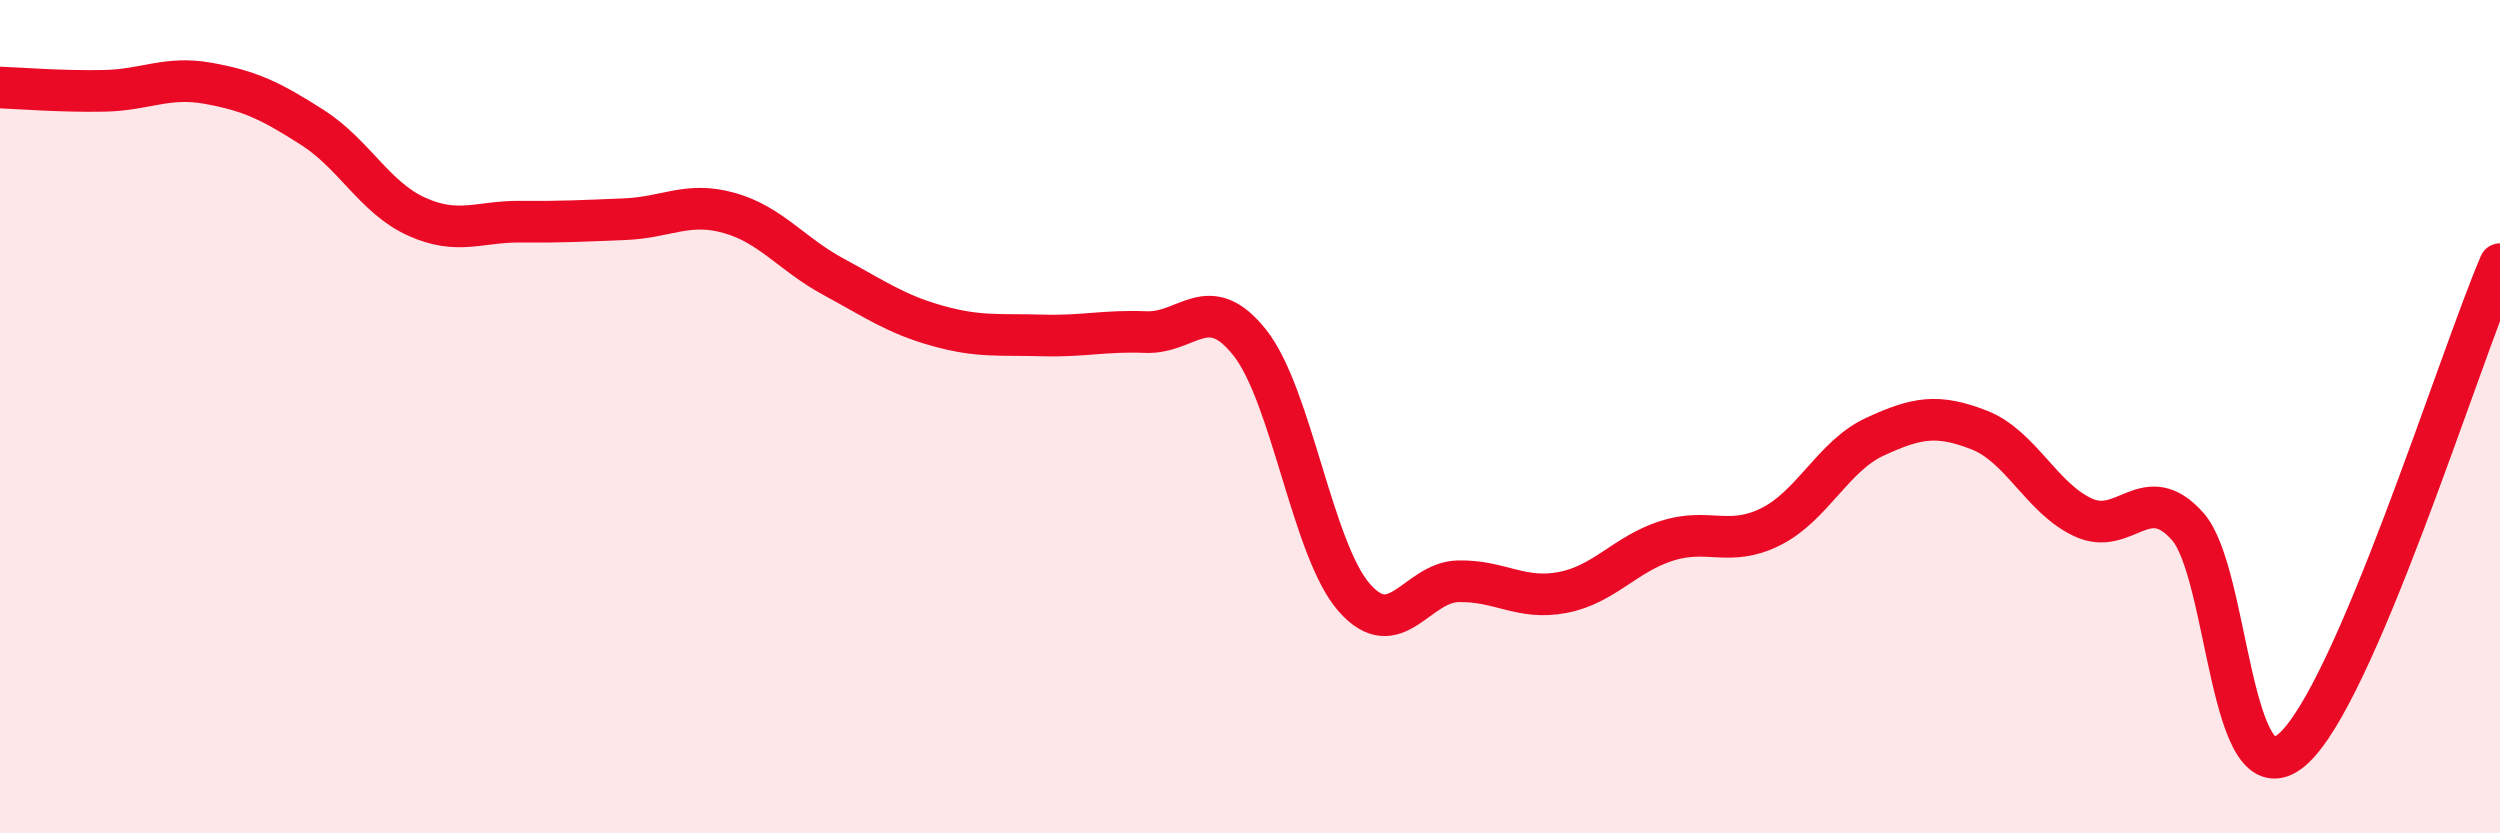
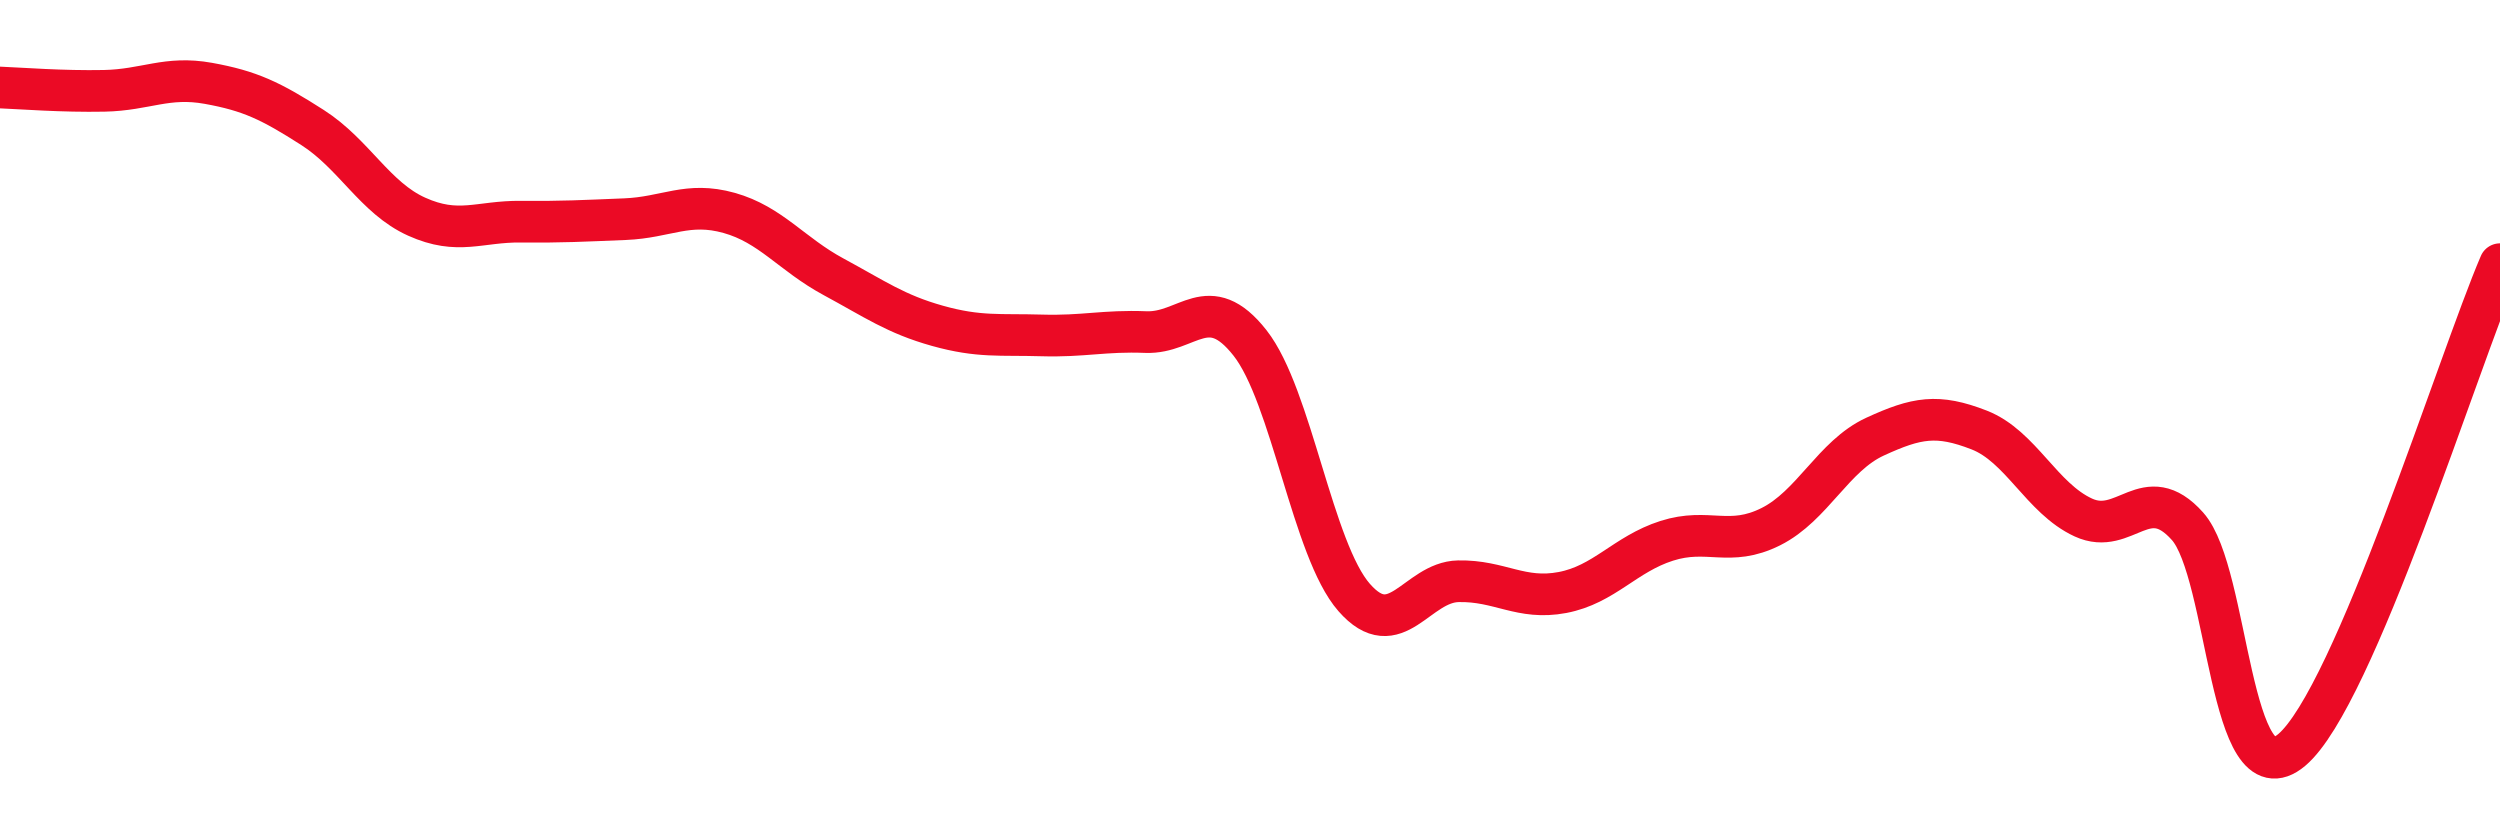
<svg xmlns="http://www.w3.org/2000/svg" width="60" height="20" viewBox="0 0 60 20">
-   <path d="M 0,2.1 C 0.5,2.12 1.5,2.2 2.5,2.18 C 3.5,2.16 4,1.82 5,2 C 6,2.18 6.5,2.42 7.5,3.06 C 8.5,3.7 9,4.75 10,5.2 C 11,5.65 11.5,5.31 12.5,5.32 C 13.5,5.33 14,5.3 15,5.26 C 16,5.22 16.5,4.83 17.5,5.11 C 18.5,5.39 19,6.1 20,6.64 C 21,7.18 21.5,7.54 22.5,7.82 C 23.5,8.1 24,8.02 25,8.05 C 26,8.08 26.5,7.93 27.5,7.97 C 28.5,8.01 29,6.96 30,8.23 C 31,9.5 31.5,13.2 32.5,14.34 C 33.5,15.48 34,13.97 35,13.95 C 36,13.93 36.5,14.41 37.5,14.22 C 38.5,14.03 39,13.3 40,12.98 C 41,12.66 41.5,13.14 42.5,12.64 C 43.5,12.14 44,10.94 45,10.48 C 46,10.02 46.5,9.93 47.5,10.32 C 48.5,10.71 49,11.96 50,12.42 C 51,12.88 51.5,11.51 52.5,12.63 C 53.5,13.75 53.5,19.26 55,18 C 56.5,16.74 59,8.67 60,6.34L60 20L0 20Z" fill="#EB0A25" opacity="0.1" stroke-linecap="round" stroke-linejoin="round" />
  <path d="M 0,2.1 C 0.5,2.12 1.5,2.2 2.5,2.18 C 3.5,2.16 4,1.82 5,2 C 6,2.18 6.5,2.42 7.5,3.06 C 8.5,3.7 9,4.75 10,5.2 C 11,5.65 11.5,5.31 12.5,5.32 C 13.5,5.33 14,5.3 15,5.26 C 16,5.22 16.5,4.83 17.5,5.11 C 18.5,5.39 19,6.1 20,6.64 C 21,7.18 21.5,7.54 22.5,7.82 C 23.5,8.1 24,8.02 25,8.05 C 26,8.08 26.5,7.93 27.5,7.97 C 28.5,8.01 29,6.96 30,8.23 C 31,9.5 31.5,13.2 32.5,14.34 C 33.5,15.48 34,13.97 35,13.95 C 36,13.93 36.5,14.41 37.5,14.22 C 38.5,14.03 39,13.3 40,12.98 C 41,12.66 41.5,13.14 42.5,12.64 C 43.5,12.14 44,10.94 45,10.48 C 46,10.02 46.5,9.93 47.5,10.32 C 48.5,10.71 49,11.96 50,12.42 C 51,12.88 51.5,11.51 52.5,12.63 C 53.5,13.75 53.5,19.26 55,18 C 56.5,16.74 59,8.67 60,6.34" stroke="#EB0A25" stroke-width="1" fill="none" stroke-linecap="round" stroke-linejoin="round" />
</svg>